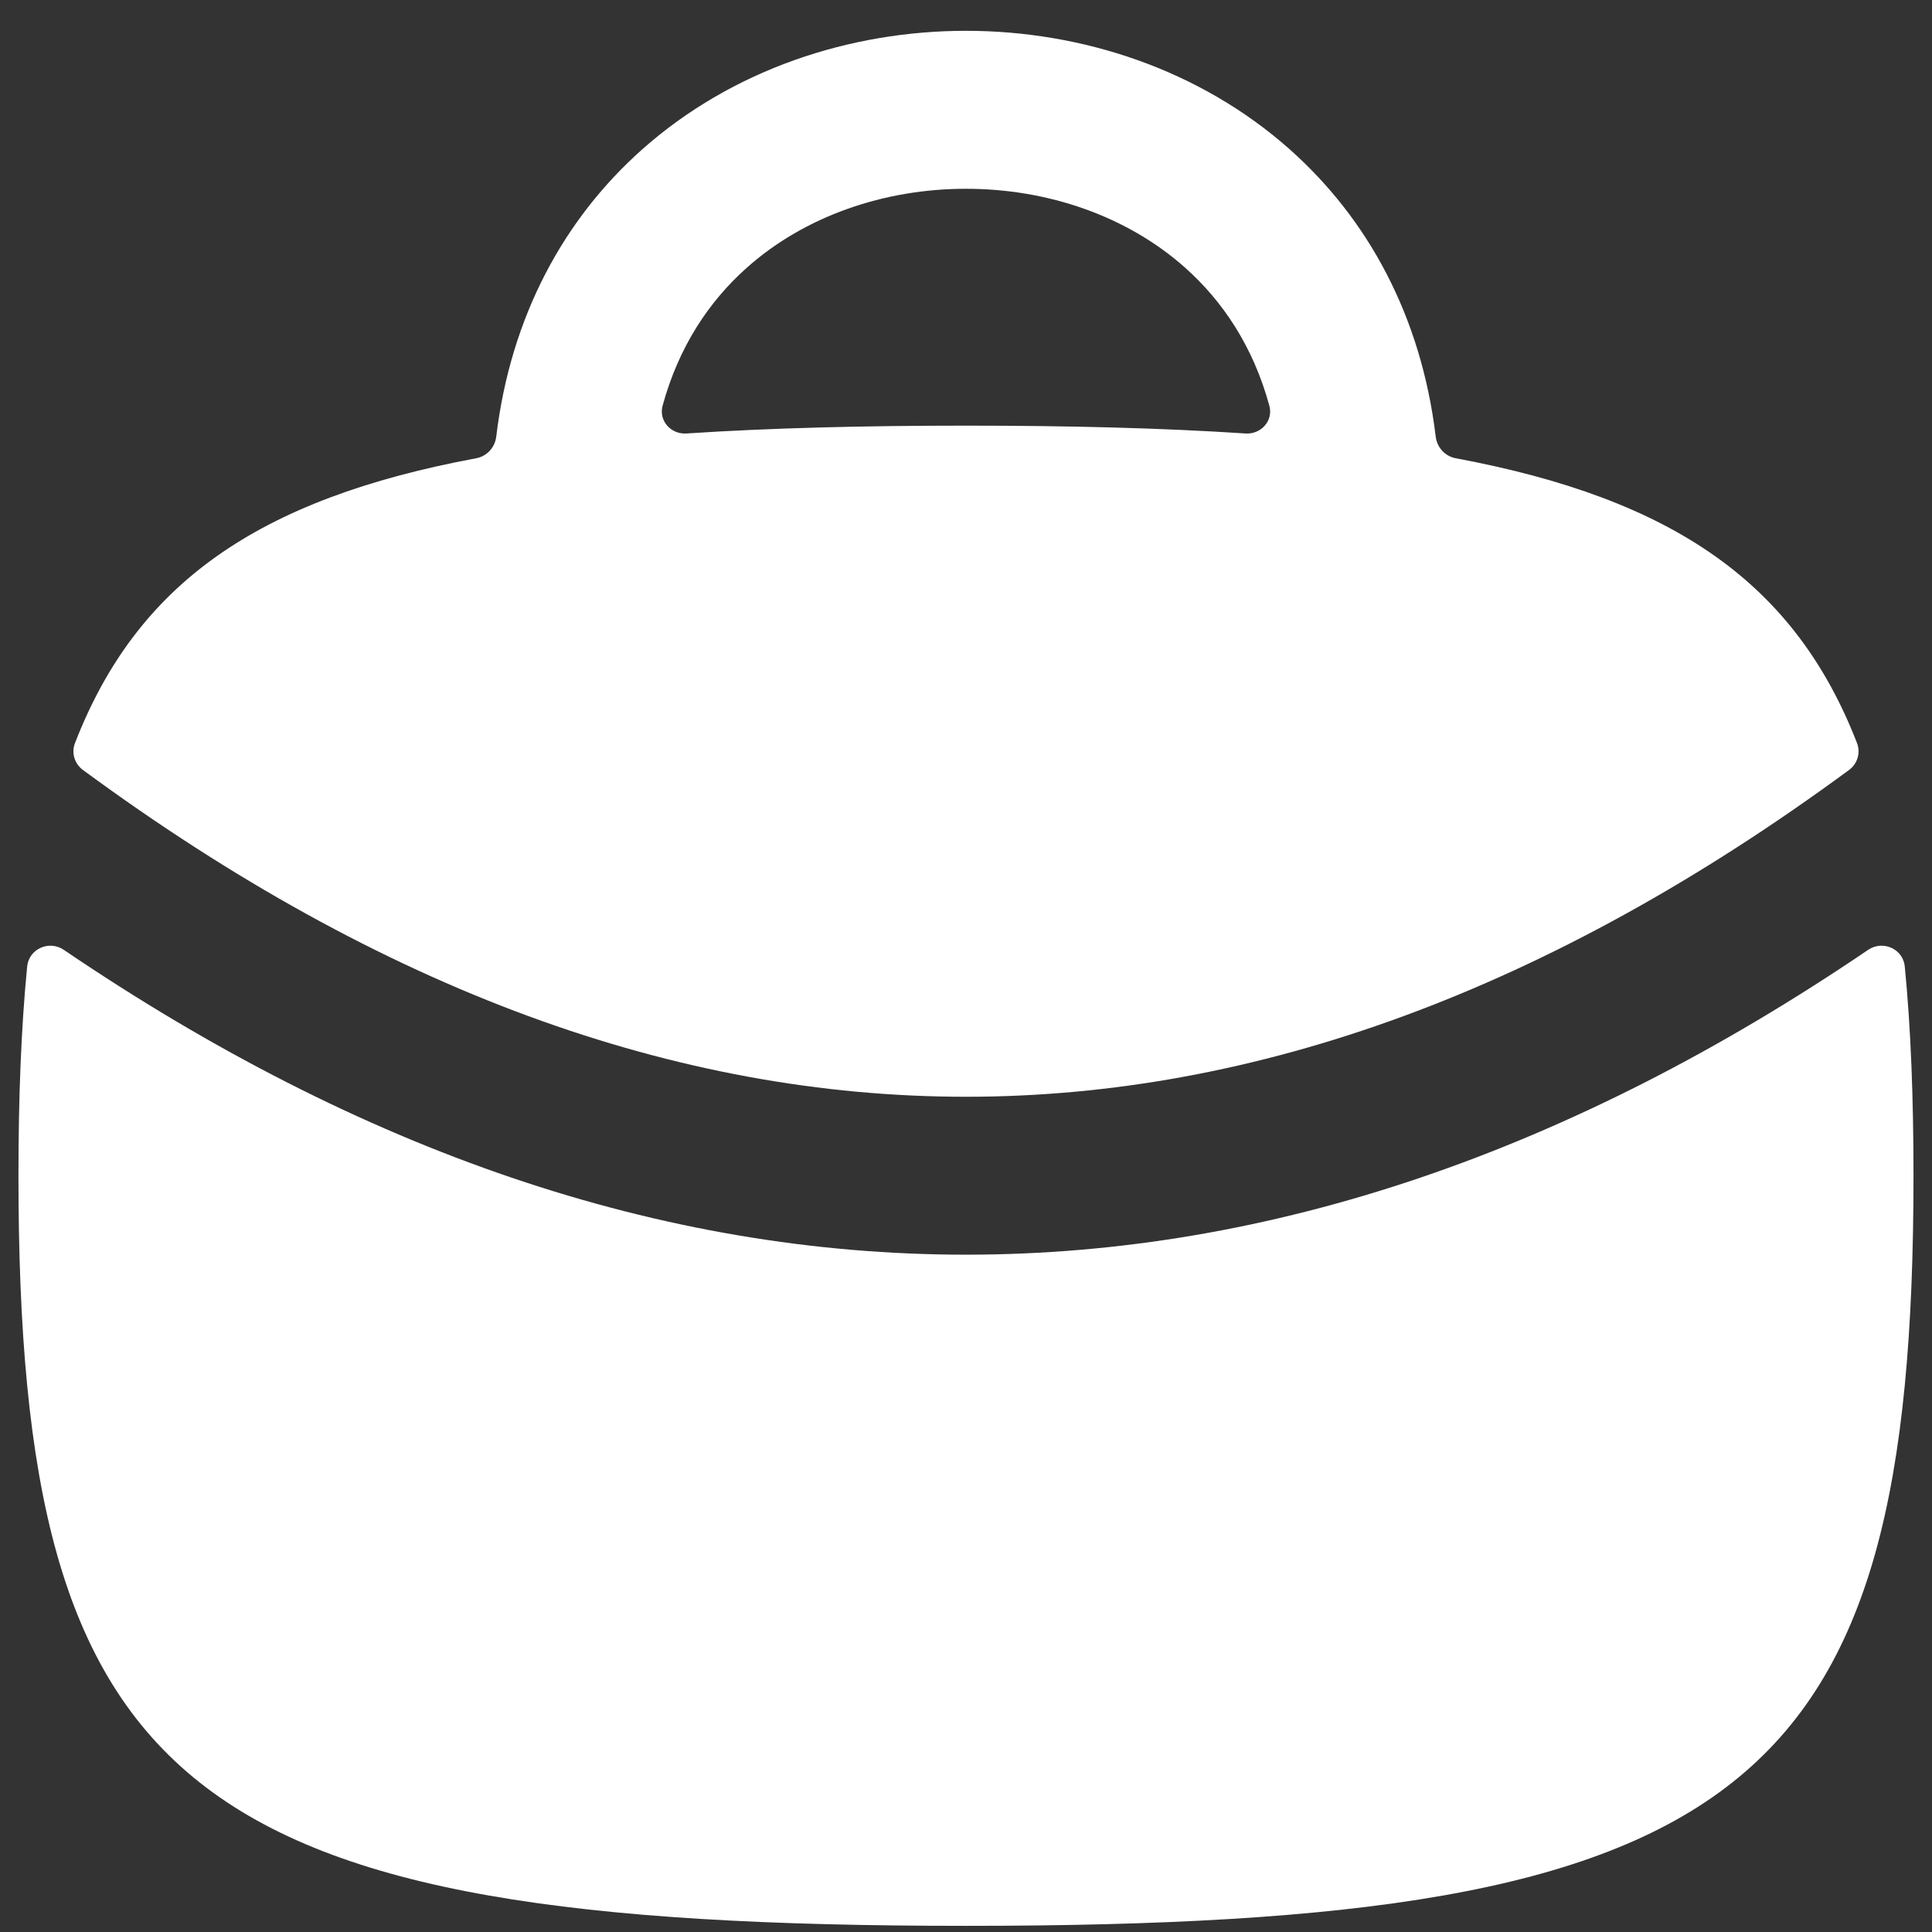
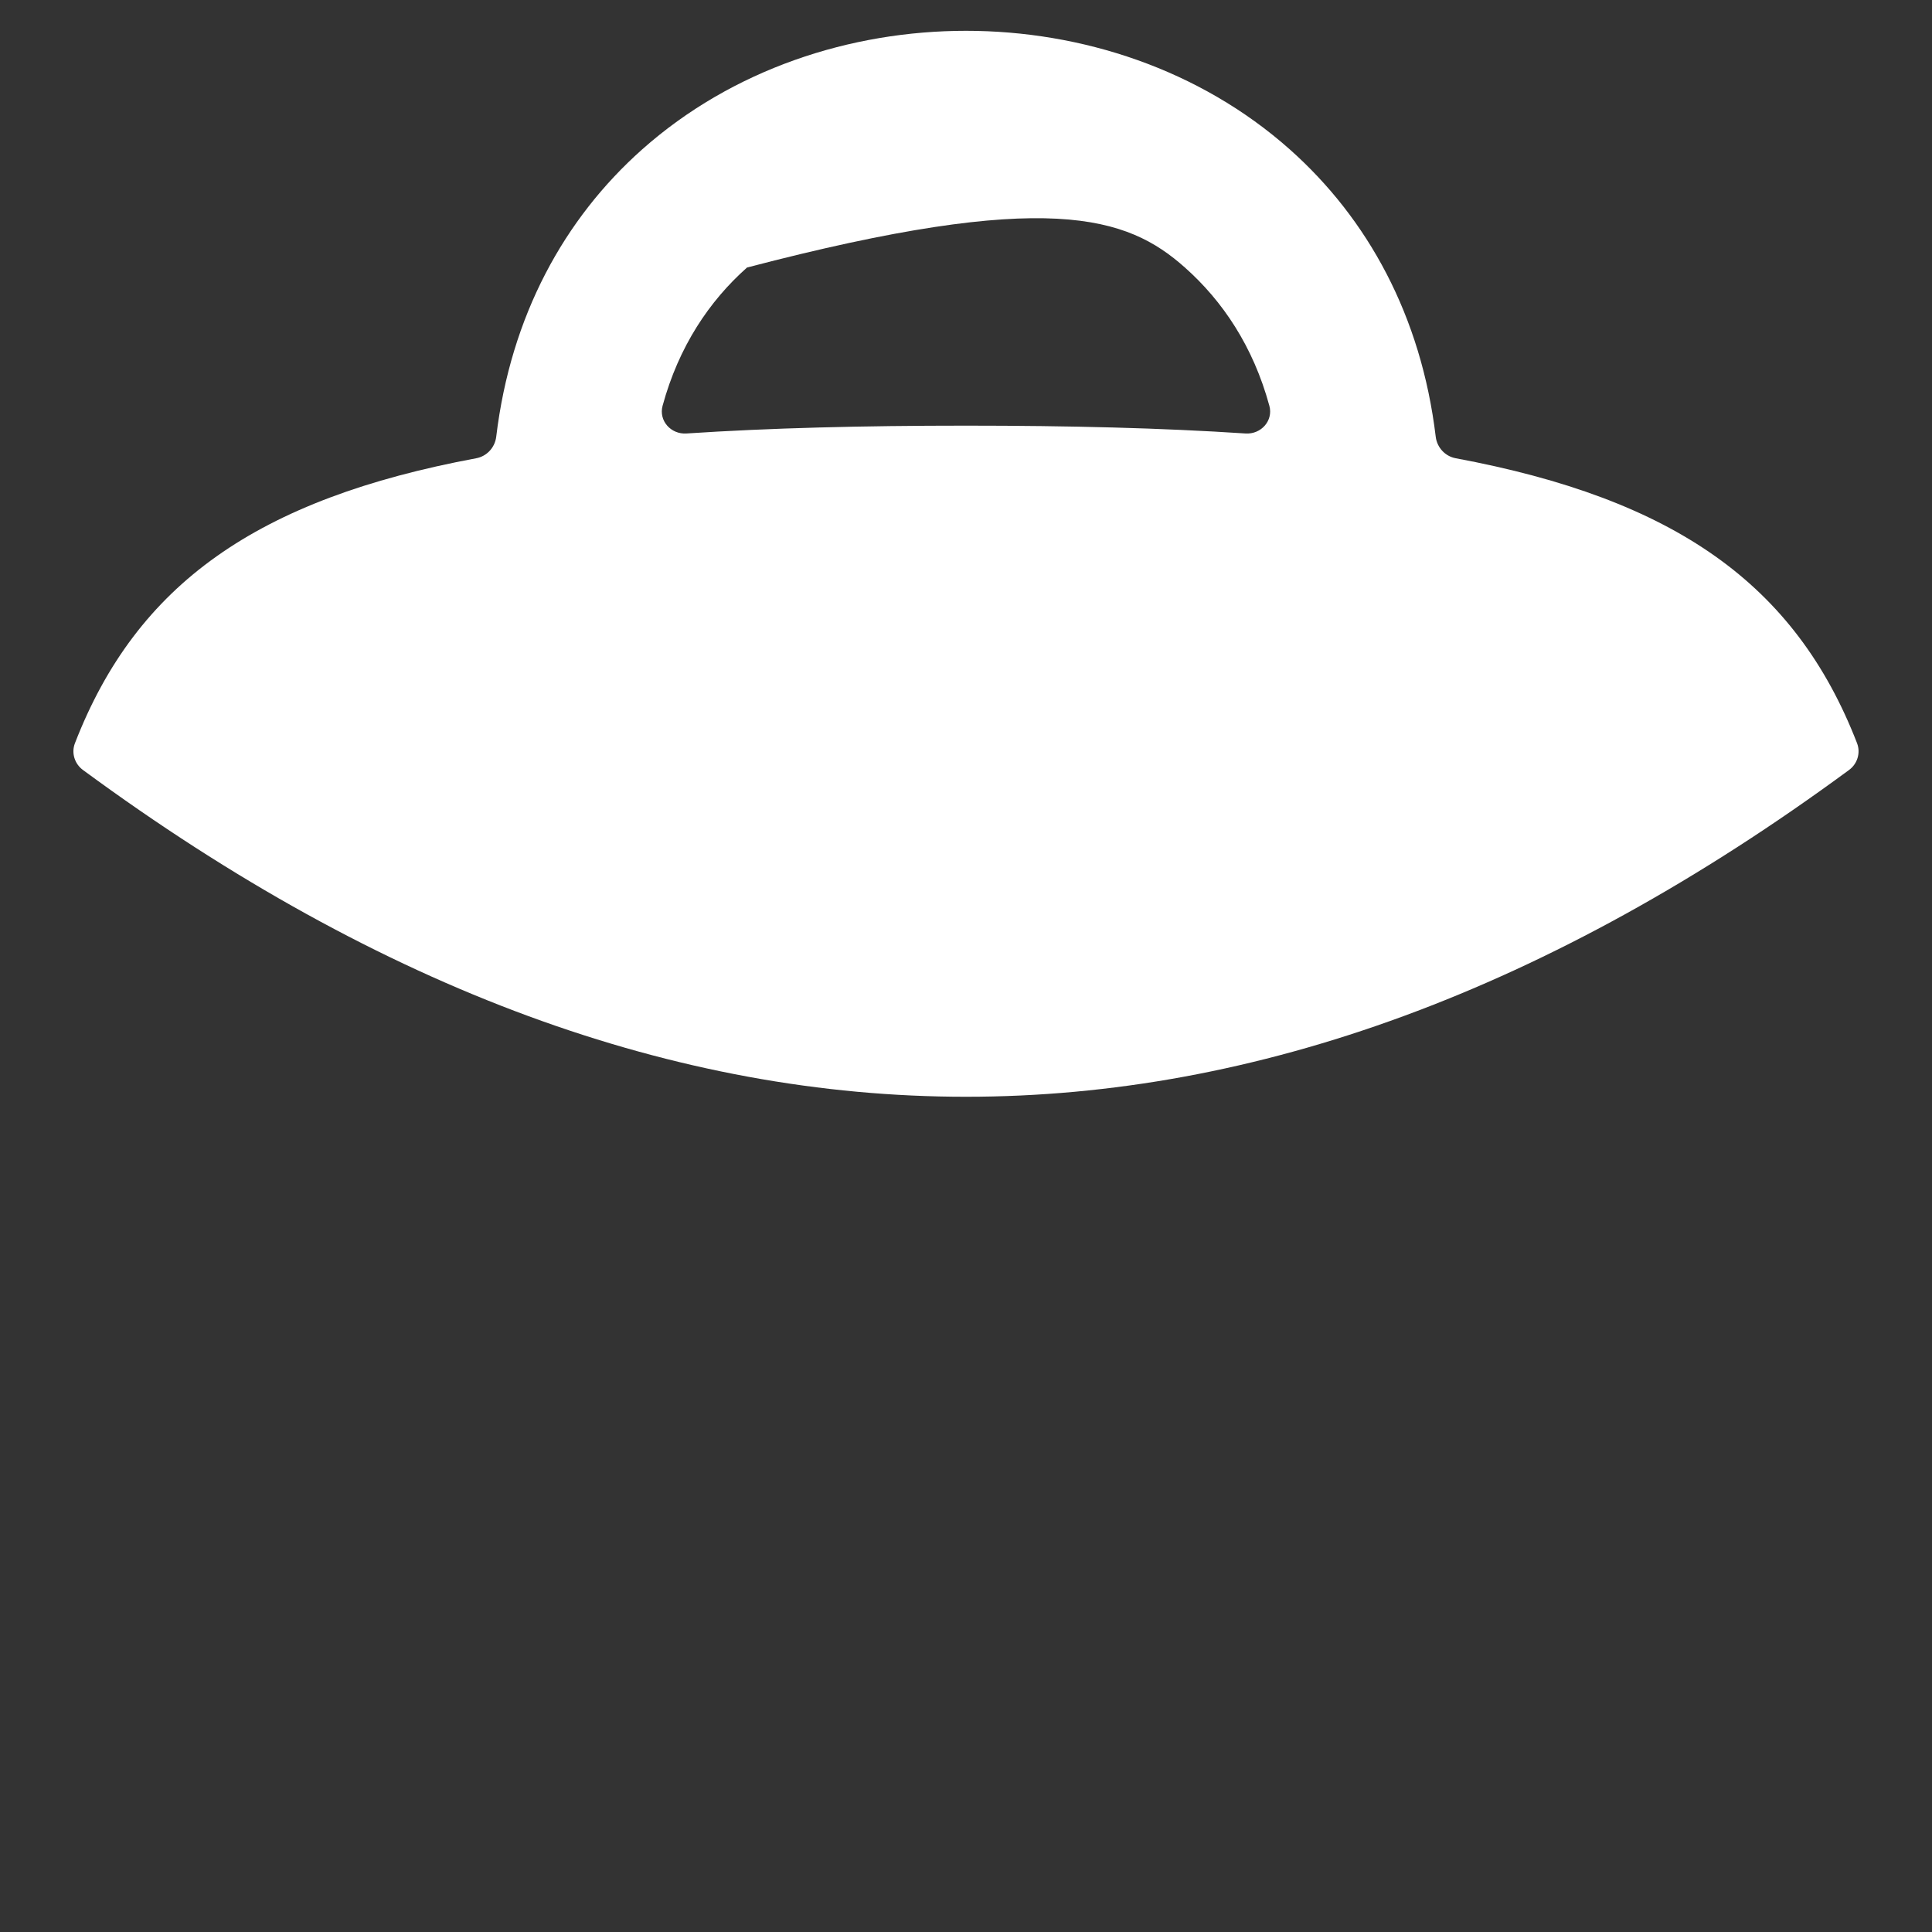
<svg xmlns="http://www.w3.org/2000/svg" width="38" height="38" viewBox="0 0 38 38" fill="none">
  <rect x="0" y="0" width="38" height="38" fill="#333333" stroke="none" />
-   <path fill-rule="evenodd" clip-rule="evenodd" d="M25.37 2.94C26.898 4.299 27.953 6.209 28.239 8.591C28.265 8.802 28.423 8.974 28.631 9.013C32.933 9.815 35.31 11.482 36.526 14.618C36.599 14.808 36.533 15.023 36.369 15.144C30.473 19.483 24.692 21.572 19 21.572C13.308 21.572 7.526 19.483 1.631 15.144C1.467 15.023 1.4 14.808 1.474 14.618C2.689 11.482 5.066 9.815 9.368 9.013C9.576 8.974 9.734 8.802 9.76 8.591C10.046 6.209 11.101 4.299 12.629 2.94C14.405 1.362 16.727 0.606 19 0.606C21.272 0.606 23.595 1.362 25.37 2.94ZM19 8.372C16.961 8.372 15.135 8.418 13.501 8.526C13.197 8.546 12.953 8.276 13.032 7.982C13.35 6.814 13.952 5.92 14.693 5.262C15.83 4.251 17.389 3.713 19 3.713C20.61 3.713 22.17 4.251 23.306 5.262C24.047 5.92 24.649 6.814 24.967 7.982C25.047 8.276 24.802 8.546 24.498 8.526C22.864 8.418 21.038 8.372 19 8.372Z" fill="white" />
-   <path d="M1.256 18.683C0.966 18.486 0.568 18.662 0.534 19.012C0.414 20.243 0.363 21.61 0.363 23.125C0.363 35.275 3.653 37.879 19 37.879C34.347 37.879 37.636 35.275 37.636 23.125C37.636 21.61 37.585 20.243 37.465 19.012C37.432 18.662 37.033 18.486 36.743 18.683C30.917 22.638 24.997 24.678 19 24.678C13.002 24.678 7.082 22.638 1.256 18.683Z" fill="white" />
+   <path fill-rule="evenodd" clip-rule="evenodd" d="M25.37 2.94C26.898 4.299 27.953 6.209 28.239 8.591C28.265 8.802 28.423 8.974 28.631 9.013C32.933 9.815 35.31 11.482 36.526 14.618C36.599 14.808 36.533 15.023 36.369 15.144C30.473 19.483 24.692 21.572 19 21.572C13.308 21.572 7.526 19.483 1.631 15.144C1.467 15.023 1.4 14.808 1.474 14.618C2.689 11.482 5.066 9.815 9.368 9.013C9.576 8.974 9.734 8.802 9.76 8.591C10.046 6.209 11.101 4.299 12.629 2.94C14.405 1.362 16.727 0.606 19 0.606C21.272 0.606 23.595 1.362 25.37 2.94ZM19 8.372C16.961 8.372 15.135 8.418 13.501 8.526C13.197 8.546 12.953 8.276 13.032 7.982C13.35 6.814 13.952 5.92 14.693 5.262C20.61 3.713 22.17 4.251 23.306 5.262C24.047 5.92 24.649 6.814 24.967 7.982C25.047 8.276 24.802 8.546 24.498 8.526C22.864 8.418 21.038 8.372 19 8.372Z" fill="white" />
</svg>